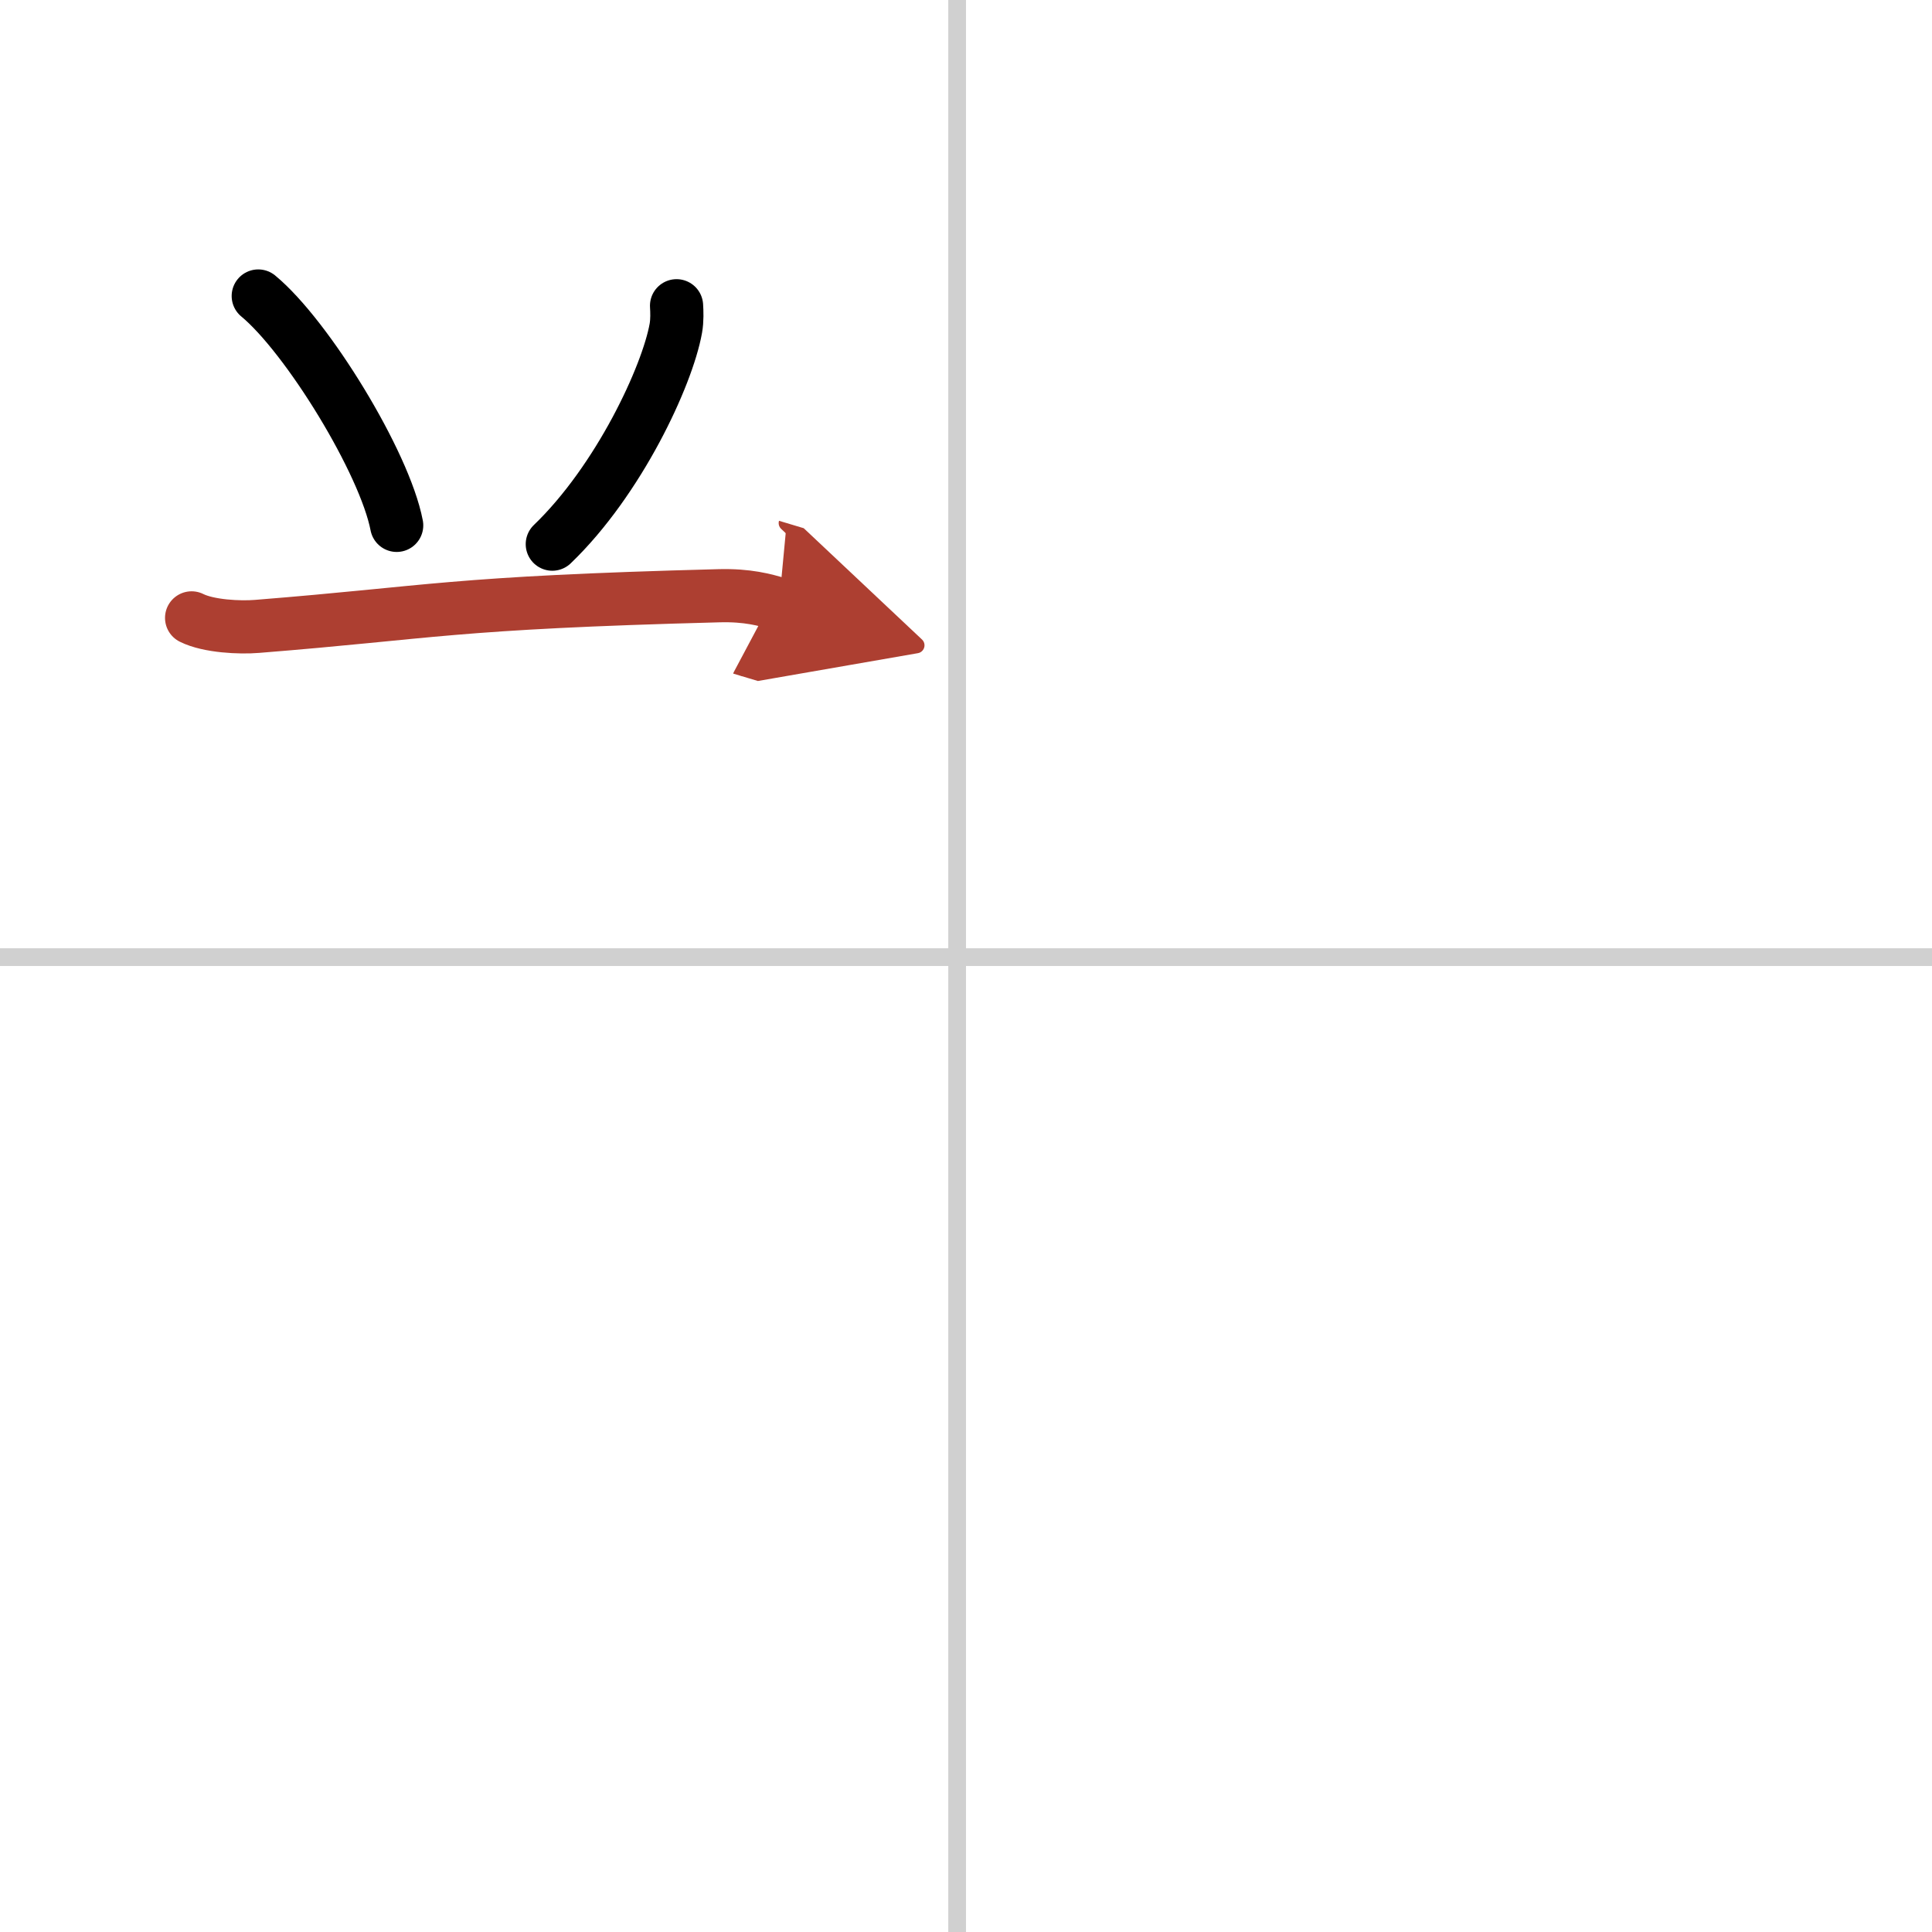
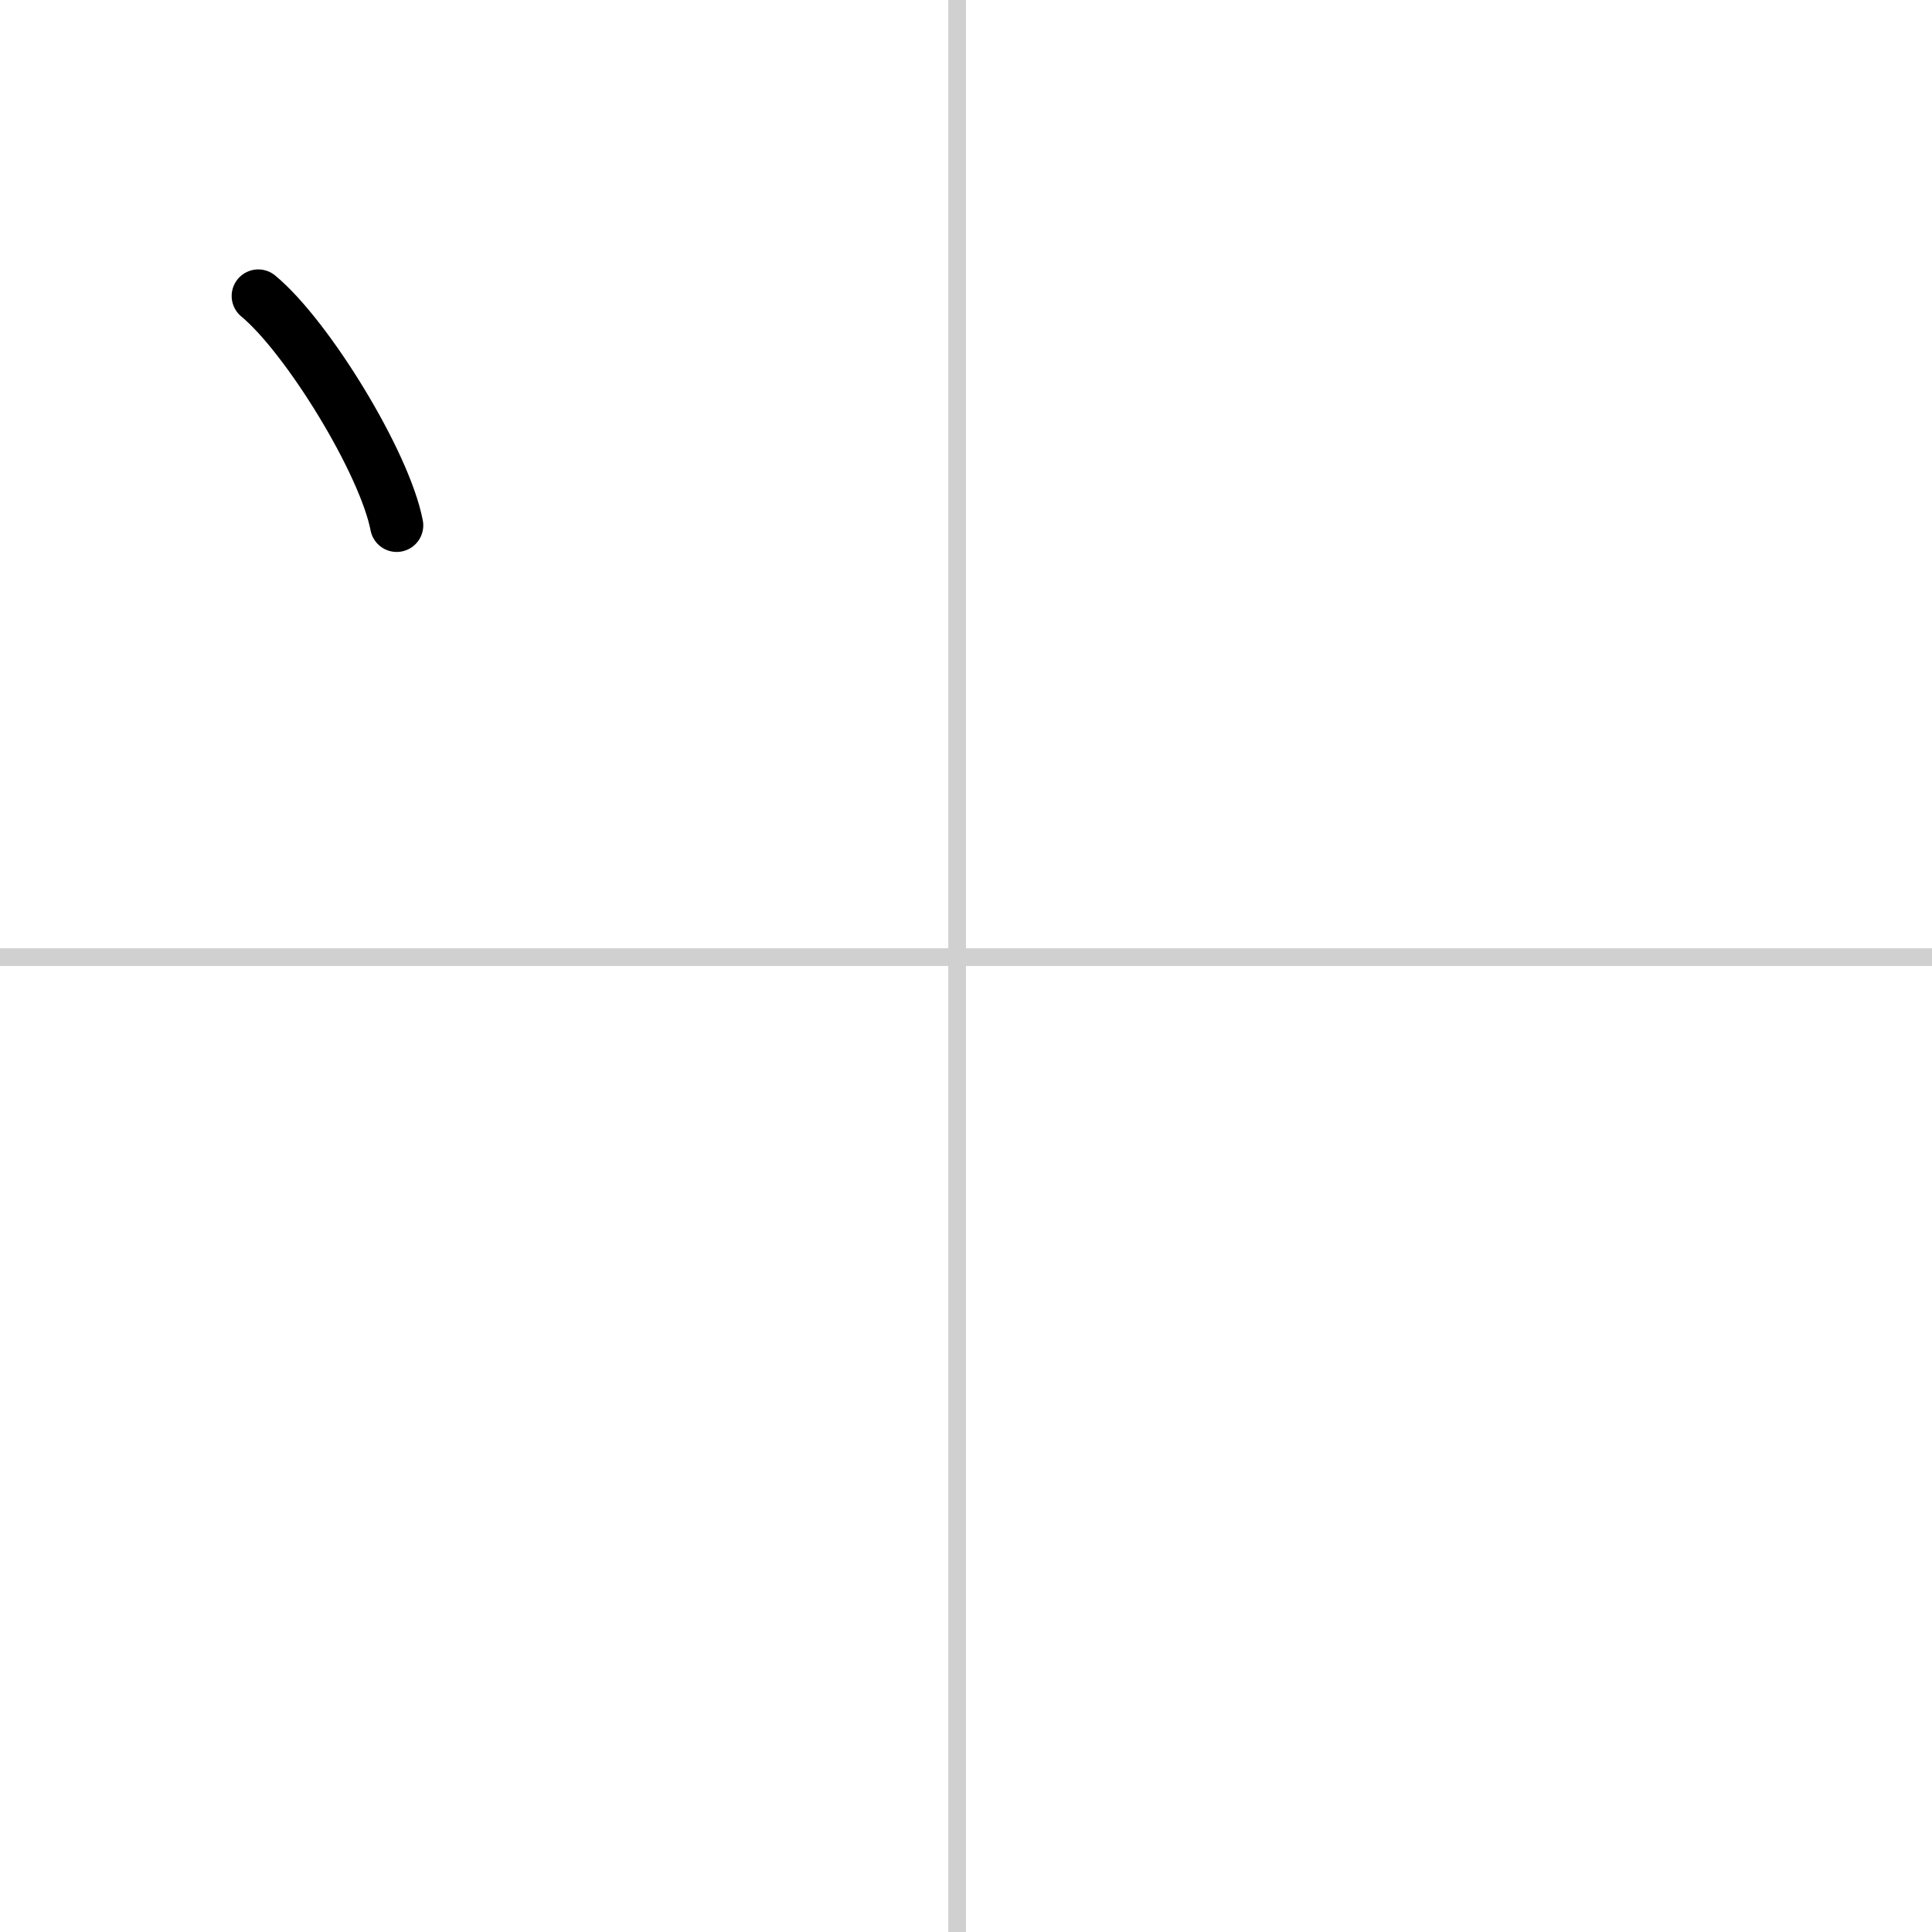
<svg xmlns="http://www.w3.org/2000/svg" width="400" height="400" viewBox="0 0 109 109">
  <defs>
    <marker id="a" markerWidth="4" orient="auto" refX="1" refY="5" viewBox="0 0 10 10">
      <polyline points="0 0 10 5 0 10 1 5" fill="#ad3f31" stroke="#ad3f31" />
    </marker>
  </defs>
  <g fill="none" stroke="#000" stroke-linecap="round" stroke-linejoin="round" stroke-width="3">
    <rect width="100%" height="100%" fill="#fff" stroke="#fff" />
    <line x1="54" x2="54" y2="109" stroke="#d0d0d0" stroke-width="1" />
    <line x2="109" y1="54" y2="54" stroke="#d0d0d0" stroke-width="1" />
    <path d="m14.57 16.7c2.76 2.28 7.13 9.39 7.81 12.94" />
-     <path d="m38.17 17.25c0.02 0.32 0.04 0.82-0.04 1.27-0.48 2.69-3.22 8.58-6.97 12.18" />
-     <path d="m10.81 34.86c0.96 0.48 2.73 0.56 3.69 0.48 10.02-0.8 10.82-1.33 26.08-1.73 1.6-0.04 2.57 0.23 3.37 0.47" marker-end="url(#a)" stroke="#ad3f31" />
  </g>
</svg>